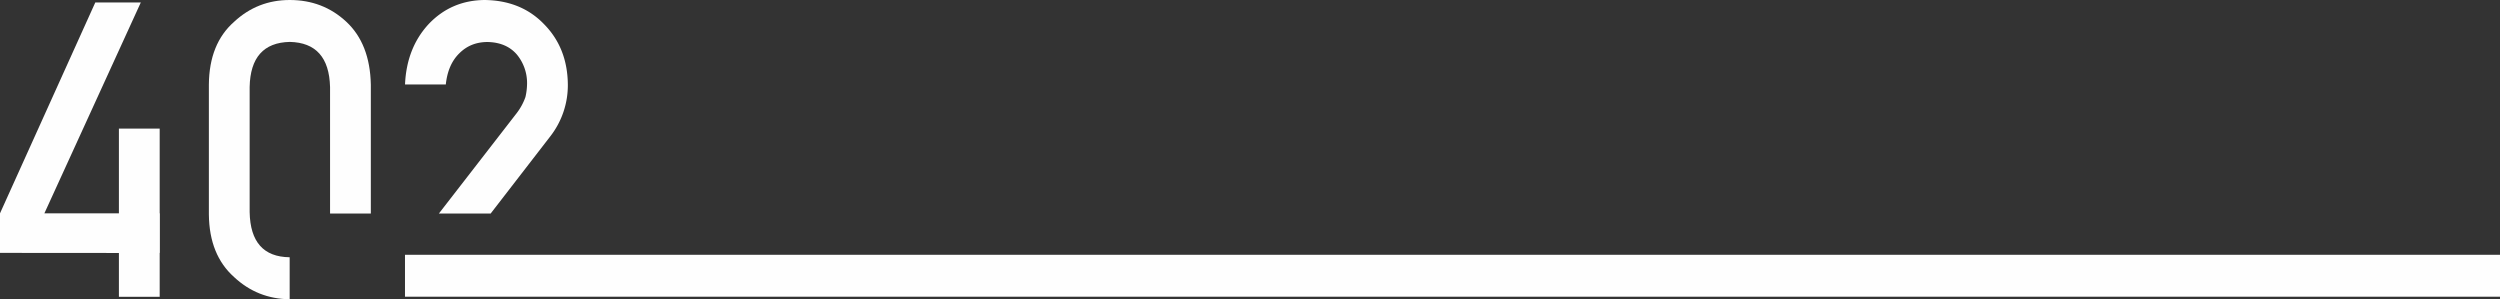
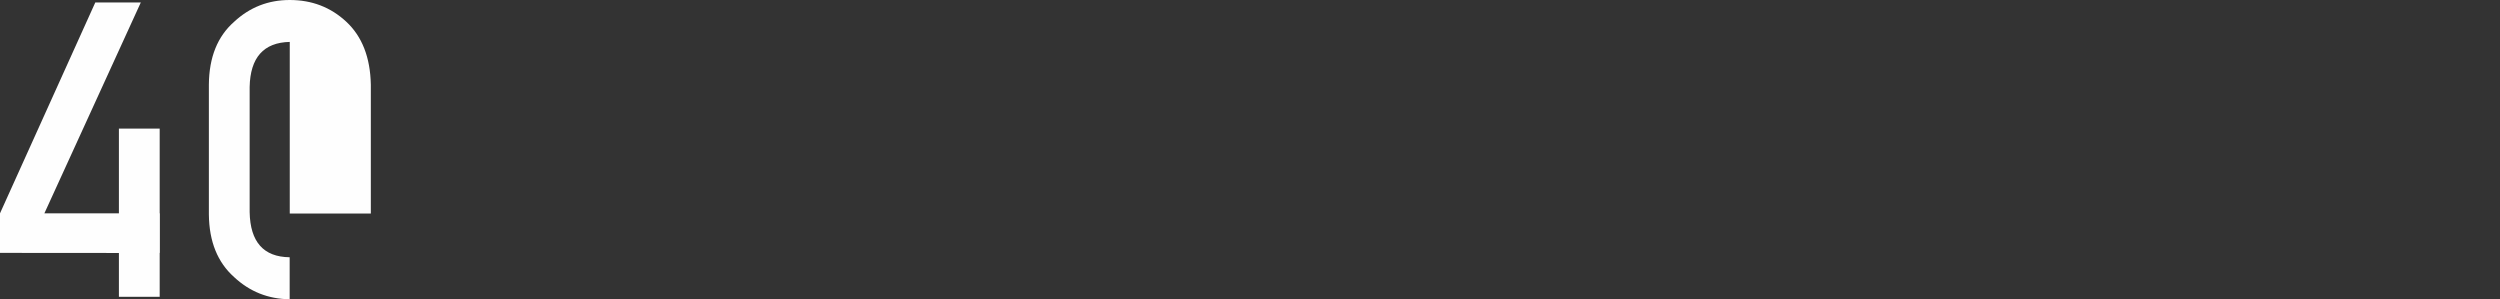
<svg xmlns="http://www.w3.org/2000/svg" viewBox="0 0 2636.49 315.6">
  <rect x="0" y="0" width="2636.49" height="315.6" fill="#333333" stroke="none" />
  <defs>
    <style>.cls-1{fill:#fefefe;}</style>
  </defs>
  <title>Asset 2</title>
  <g id="Layer_2" data-name="Layer 2">
    <g id="Layer_1-2" data-name="Layer 1">
      <g id="Laag_1" data-name="Laag 1">
        <polygon id="Fill-1" class="cls-1" points="100.5 2.59 0 224.99 0 266.69 125.4 266.79 125.4 312.99 168.4 312.99 168.4 266.69 168.6 266.69 168.6 224.99 168.4 224.99 168.4 135.59 125.4 135.59 125.4 224.99 46.8 224.99 148.5 2.59 100.5 2.59" />
        <g id="Group-10">
          <g id="Group-4">
-             <path id="Fill-2" class="cls-1" d="M348.08,225.2h43V89.2c-.6-28.7-9.2-50.7-25.8-66.2q-24.6-23-59.7-23-34,0-58.7,23-26.25,23.1-26.6,66.1V226.3c.3,28.5,9.2,50.4,26.6,65.9q24.6,23,58.6,23.4V271.3c-27.6-.3-41.6-16.2-42.2-47.6V91.8q.9-46.65,42.3-47.6c27.5.6,41.7,16.4,42.5,47.6V225.2Z" />
+             <path id="Fill-2" class="cls-1" d="M348.08,225.2h43V89.2c-.6-28.7-9.2-50.7-25.8-66.2q-24.6-23-59.7-23-34,0-58.7,23-26.25,23.1-26.6,66.1V226.3c.3,28.5,9.2,50.4,26.6,65.9q24.6,23,58.6,23.4V271.3c-27.6-.3-41.6-16.2-42.2-47.6V91.8q.9-46.65,42.3-47.6V225.2Z" />
          </g>
          <g id="Group-7">
-             <path id="Fill-5" class="cls-1" d="M580.64,143.4a87.71,87.71,0,0,0,18.2-54.5q-.45-38.4-25-63.3Q549.69.4,510.84,0c-23.2.3-42.7,8.6-58.5,25.1-15.7,16.8-24.1,38.2-25.2,64h43c1.5-14.2,6.3-25.2,14.5-33.1,7.9-7.8,17.7-11.7,29.6-11.7,13.4.3,23.7,4.8,31,13.4a47.16,47.16,0,0,1,10.6,30.5,66,66,0,0,1-1.7,14.1,60.81,60.81,0,0,1-9.3,17.1l-82,105.8h54.6Z" />
-           </g>
-           <polygon id="Fill-8" class="cls-1" points="427.1 312.9 2636.49 312.9 2636.49 268.7 427.1 268.7 427.1 312.9" />
+             </g>
        </g>
      </g>
    </g>
  </g>
</svg>